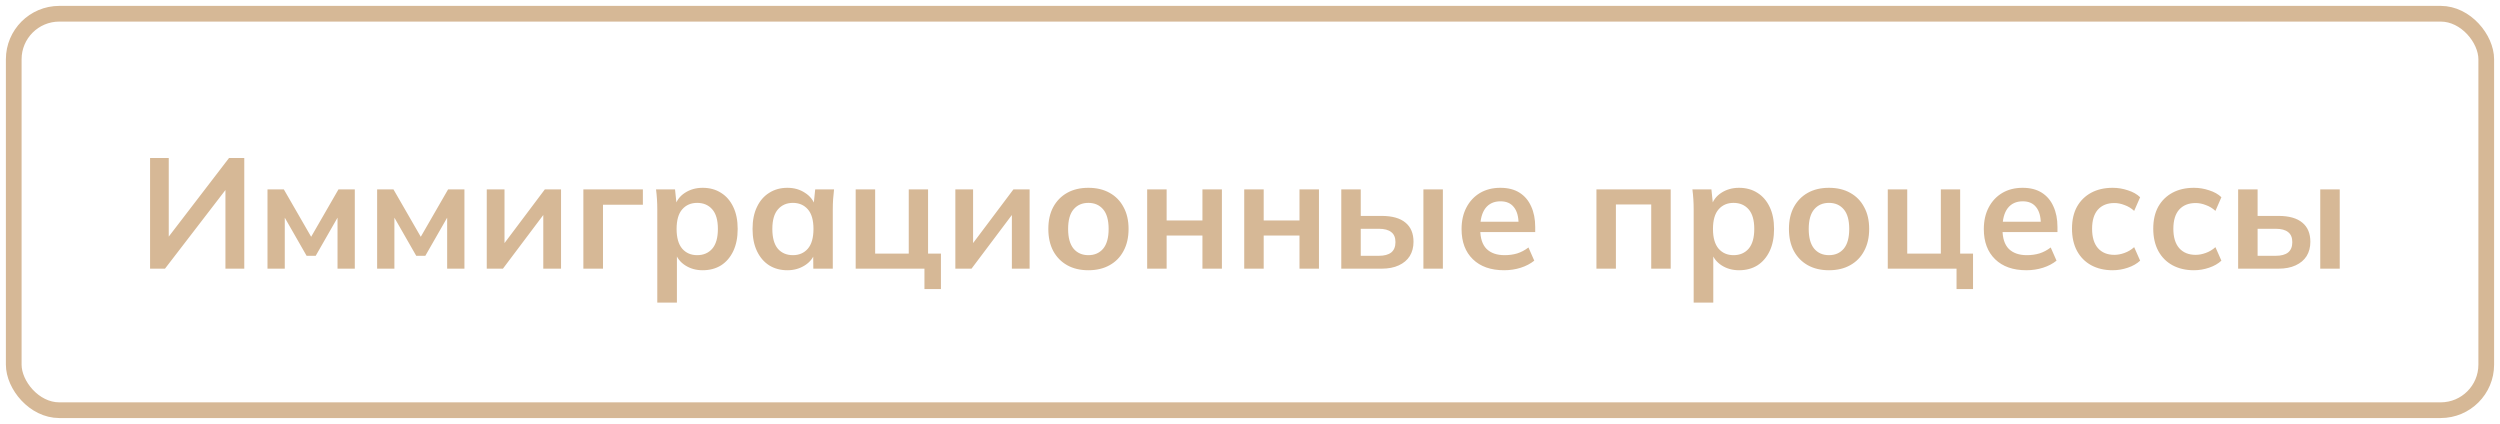
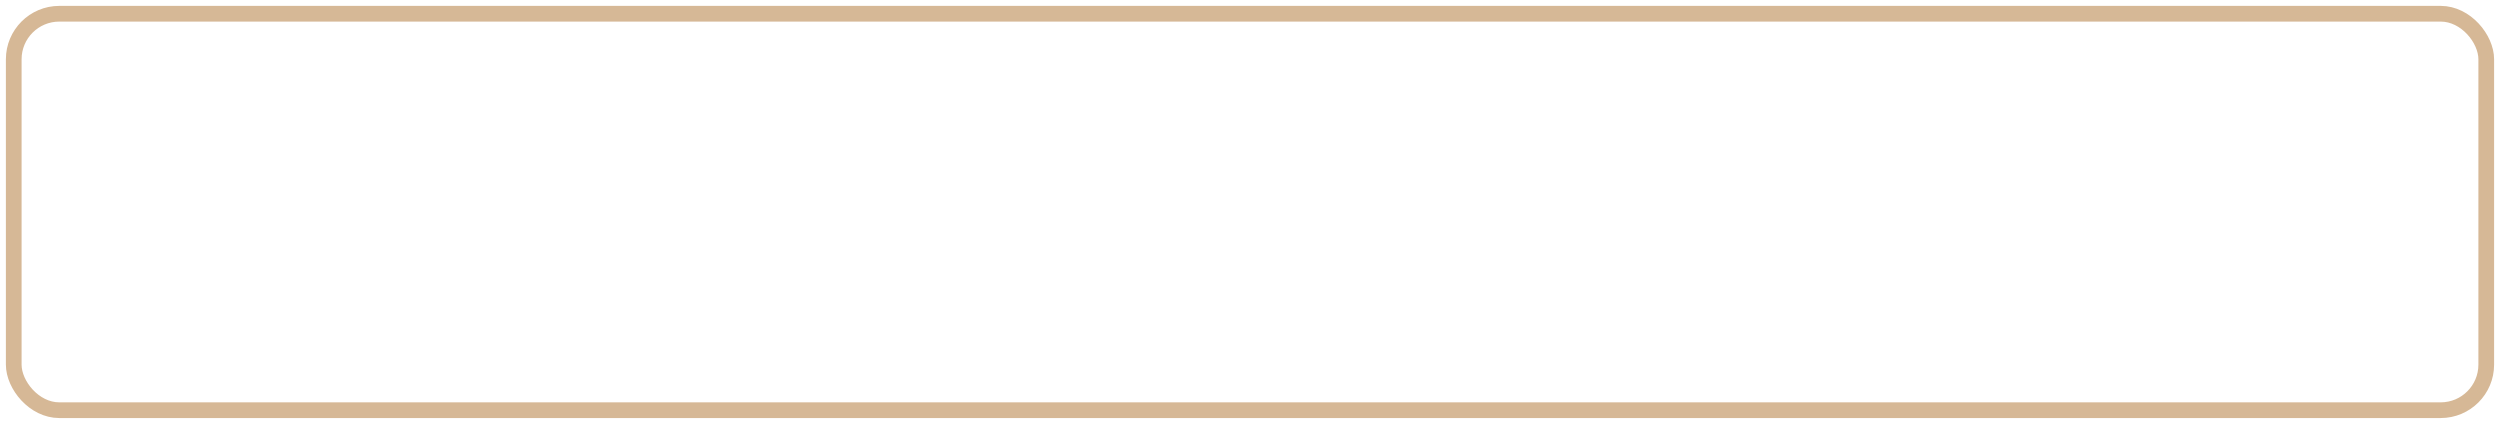
<svg xmlns="http://www.w3.org/2000/svg" viewBox="0 0 286.6 48.6" fill="none">
-   <path d="M17.204 30.8V18.11H19.346V27.686H18.914L26.258 18.11H28.004V30.8H25.844V21.224H26.276L18.914 30.8H17.204ZM30.666 30.8V21.71H32.538L35.67 27.146L38.802 21.71H40.674V30.8H38.694V24.23H39.108L36.192 29.324H35.148L32.232 24.23H32.646V30.8H30.666ZM43.234 30.8V21.71H45.106L48.238 27.146L51.37 21.71H53.242V30.8H51.262V24.23H51.676L48.76 29.324H47.716L44.8 24.23H45.214V30.8H43.234ZM55.802 30.8V21.71H57.836V28.586H57.296L62.462 21.71H64.317V30.8H62.282V23.906H62.841L57.656 30.8H55.802ZM66.877 30.8V21.71H73.699V23.474H69.127V30.8H66.877ZM75.351 34.688V23.978C75.351 23.606 75.339 23.228 75.315 22.844C75.291 22.46 75.255 22.082 75.207 21.71H77.385L77.583 23.618H77.385C77.565 22.982 77.943 22.478 78.519 22.106C79.107 21.722 79.785 21.53 80.553 21.53C81.357 21.53 82.059 21.722 82.659 22.106C83.259 22.478 83.727 23.018 84.063 23.726C84.399 24.422 84.567 25.262 84.567 26.246C84.567 27.23 84.399 28.076 84.063 28.784C83.727 29.492 83.259 30.038 82.659 30.422C82.059 30.794 81.357 30.98 80.553 30.98C79.797 30.98 79.131 30.794 78.555 30.422C77.979 30.05 77.595 29.552 77.403 28.928H77.601V34.688H75.351ZM79.923 29.252C80.643 29.252 81.219 29.006 81.651 28.514C82.083 28.01 82.299 27.254 82.299 26.246C82.299 25.238 82.083 24.488 81.651 23.996C81.219 23.504 80.643 23.258 79.923 23.258C79.215 23.258 78.645 23.504 78.213 23.996C77.781 24.488 77.565 25.238 77.565 26.246C77.565 27.254 77.781 28.01 78.213 28.514C78.645 29.006 79.215 29.252 79.923 29.252ZM90.269 30.98C89.477 30.98 88.781 30.794 88.181 30.422C87.581 30.038 87.113 29.492 86.777 28.784C86.441 28.076 86.273 27.23 86.273 26.246C86.273 25.262 86.441 24.422 86.777 23.726C87.113 23.018 87.581 22.478 88.181 22.106C88.781 21.722 89.477 21.53 90.269 21.53C91.037 21.53 91.709 21.722 92.285 22.106C92.873 22.478 93.263 22.982 93.455 23.618H93.257L93.455 21.71H95.615C95.579 22.082 95.543 22.46 95.507 22.844C95.483 23.228 95.471 23.606 95.471 23.978V30.8H93.239L93.221 28.928H93.437C93.245 29.552 92.855 30.05 92.267 30.422C91.679 30.794 91.013 30.98 90.269 30.98ZM90.899 29.252C91.607 29.252 92.177 29.006 92.609 28.514C93.041 28.01 93.257 27.254 93.257 26.246C93.257 25.238 93.041 24.488 92.609 23.996C92.177 23.504 91.607 23.258 90.899 23.258C90.191 23.258 89.621 23.504 89.189 23.996C88.757 24.488 88.541 25.238 88.541 26.246C88.541 27.254 88.751 28.01 89.171 28.514C89.603 29.006 90.179 29.252 90.899 29.252ZM105.979 33.14V30.8H98.095V21.71H100.327V29.072H104.179V21.71H106.393V29.072H107.869V33.14H105.979ZM109.521 30.8V21.71H111.555V28.586H111.015L116.181 21.71H118.035V30.8H116.001V23.906H116.559L111.375 30.8H109.521ZM124.771 30.98C123.835 30.98 123.025 30.788 122.341 30.404C121.657 30.02 121.123 29.474 120.739 28.766C120.367 28.058 120.181 27.218 120.181 26.246C120.181 25.274 120.367 24.44 120.739 23.744C121.123 23.036 121.657 22.49 122.341 22.106C123.025 21.722 123.835 21.53 124.771 21.53C125.707 21.53 126.517 21.722 127.202 22.106C127.897 22.49 128.431 23.036 128.803 23.744C129.187 24.44 129.379 25.274 129.379 26.246C129.379 27.218 129.187 28.058 128.803 28.766C128.431 29.474 127.897 30.02 127.202 30.404C126.517 30.788 125.707 30.98 124.771 30.98ZM124.771 29.252C125.479 29.252 126.043 29.006 126.463 28.514C126.883 28.01 127.093 27.254 127.093 26.246C127.093 25.238 126.883 24.488 126.463 23.996C126.043 23.504 125.479 23.258 124.771 23.258C124.063 23.258 123.499 23.504 123.079 23.996C122.659 24.488 122.449 25.238 122.449 26.246C122.449 27.254 122.659 28.01 123.079 28.514C123.499 29.006 124.063 29.252 124.771 29.252ZM131.511 30.8V21.71H133.743V25.274H137.847V21.71H140.079V30.8H137.847V27.002H133.743V30.8H131.511ZM142.638 30.8V21.71H144.87V25.274H148.974V21.71H151.206V30.8H148.974V27.002H144.87V30.8H142.638ZM153.765 30.8V21.71H155.997V24.752H158.391C159.603 24.752 160.515 25.01 161.127 25.526C161.739 26.03 162.045 26.762 162.045 27.722C162.045 28.346 161.901 28.892 161.613 29.36C161.325 29.816 160.905 30.17 160.353 30.422C159.813 30.674 159.159 30.8 158.391 30.8H153.765ZM155.997 29.324H158.085C158.697 29.324 159.165 29.198 159.489 28.946C159.813 28.682 159.975 28.286 159.975 27.758C159.975 27.23 159.813 26.846 159.489 26.606C159.177 26.354 158.709 26.228 158.085 26.228H155.997V29.324ZM163.179 30.8V21.71H165.411V30.8H163.179ZM172.433 30.98C170.908 30.98 169.714 30.56 168.85 29.72C167.986 28.88 167.554 27.728 167.554 26.264C167.554 25.316 167.74 24.488 168.113 23.78C168.484 23.072 169 22.52 169.66 22.124C170.332 21.728 171.112 21.53 172 21.53C172.877 21.53 173.608 21.716 174.196 22.088C174.785 22.46 175.229 22.982 175.528 23.654C175.84 24.326 175.996 25.112 175.996 26.012V26.606H169.372V25.418H174.394L174.088 25.67C174.088 24.83 173.908 24.188 173.548 23.744C173.2 23.3 172.69 23.078 172.018 23.078C171.274 23.078 170.698 23.342 170.29 23.87C169.894 24.398 169.696 25.136 169.696 26.084V26.318C169.696 27.302 169.936 28.04 170.416 28.532C170.908 29.012 171.598 29.252 172.486 29.252C173.002 29.252 173.482 29.186 173.926 29.054C174.382 28.91 174.815 28.682 175.223 28.37L175.888 29.882C175.456 30.23 174.94 30.5 174.341 30.692C173.74 30.884 173.104 30.98 172.433 30.98ZM183.015 30.8V21.71H191.529V30.8H189.297V23.438H185.247V30.8H183.015ZM194.162 34.688V23.978C194.162 23.606 194.15 23.228 194.126 22.844C194.102 22.46 194.065 22.082 194.017 21.71H196.196L196.393 23.618H196.196C196.375 22.982 196.754 22.478 197.329 22.106C197.918 21.722 198.596 21.53 199.364 21.53C200.167 21.53 200.87 21.722 201.47 22.106C202.069 22.478 202.537 23.018 202.874 23.726C203.21 24.422 203.378 25.262 203.378 26.246C203.378 27.23 203.21 28.076 202.874 28.784C202.537 29.492 202.069 30.038 201.47 30.422C200.87 30.794 200.167 30.98 199.364 30.98C198.608 30.98 197.942 30.794 197.365 30.422C196.789 30.05 196.405 29.552 196.214 28.928H196.411V34.688H194.162ZM198.733 29.252C199.454 29.252 200.03 29.006 200.462 28.514C200.894 28.01 201.109 27.254 201.109 26.246C201.109 25.238 200.894 24.488 200.462 23.996C200.03 23.504 199.454 23.258 198.733 23.258C198.026 23.258 197.456 23.504 197.024 23.996C196.592 24.488 196.375 25.238 196.375 26.246C196.375 27.254 196.592 28.01 197.024 28.514C197.456 29.006 198.026 29.252 198.733 29.252ZM209.674 30.98C208.738 30.98 207.928 30.788 207.244 30.404C206.56 30.02 206.026 29.474 205.642 28.766C205.27 28.058 205.084 27.218 205.084 26.246C205.084 25.274 205.27 24.44 205.642 23.744C206.026 23.036 206.56 22.49 207.244 22.106C207.928 21.722 208.738 21.53 209.674 21.53C210.61 21.53 211.42 21.722 212.104 22.106C212.8 22.49 213.334 23.036 213.706 23.744C214.09 24.44 214.282 25.274 214.282 26.246C214.282 27.218 214.09 28.058 213.706 28.766C213.334 29.474 212.8 30.02 212.104 30.404C211.42 30.788 210.61 30.98 209.674 30.98ZM209.674 29.252C210.382 29.252 210.946 29.006 211.366 28.514C211.786 28.01 211.996 27.254 211.996 26.246C211.996 25.238 211.786 24.488 211.366 23.996C210.946 23.504 210.382 23.258 209.674 23.258C208.966 23.258 208.402 23.504 207.982 23.996C207.562 24.488 207.352 25.238 207.352 26.246C207.352 27.254 207.562 28.01 207.982 28.514C208.402 29.006 208.966 29.252 209.674 29.252ZM224.298 33.14V30.8H216.414V21.71H218.646V29.072H222.498V21.71H224.712V29.072H226.188V33.14H224.298ZM232.304 30.98C230.779 30.98 229.586 30.56 228.721 29.72C227.857 28.88 227.425 27.728 227.425 26.264C227.425 25.316 227.612 24.488 227.984 23.78C228.355 23.072 228.871 22.52 229.532 22.124C230.203 21.728 230.984 21.53 231.872 21.53C232.748 21.53 233.479 21.716 234.067 22.088C234.656 22.46 235.1 22.982 235.399 23.654C235.712 24.326 235.867 25.112 235.867 26.012V26.606H229.243V25.418H234.266L233.959 25.67C233.959 24.83 233.78 24.188 233.42 23.744C233.071 23.3 232.561 23.078 231.89 23.078C231.145 23.078 230.57 23.342 230.161 23.87C229.765 24.398 229.568 25.136 229.568 26.084V26.318C229.568 27.302 229.807 28.04 230.287 28.532C230.779 29.012 231.47 29.252 232.358 29.252C232.874 29.252 233.354 29.186 233.798 29.054C234.254 28.91 234.686 28.682 235.094 28.37L235.76 29.882C235.328 30.23 234.812 30.5 234.212 30.692C233.611 30.884 232.975 30.98 232.304 30.98ZM242.195 30.98C241.259 30.98 240.437 30.788 239.729 30.404C239.033 30.02 238.493 29.474 238.109 28.766C237.725 28.046 237.533 27.194 237.533 26.21C237.533 25.226 237.725 24.386 238.109 23.69C238.505 22.994 239.051 22.46 239.747 22.088C240.443 21.716 241.259 21.53 242.195 21.53C242.795 21.53 243.377 21.626 243.941 21.818C244.517 21.998 244.985 22.262 245.345 22.61L244.661 24.176C244.337 23.876 243.971 23.654 243.563 23.51C243.167 23.354 242.777 23.276 242.393 23.276C241.589 23.276 240.959 23.528 240.503 24.032C240.059 24.536 239.837 25.268 239.837 26.228C239.837 27.188 240.059 27.926 240.503 28.442C240.959 28.958 241.589 29.216 242.393 29.216C242.765 29.216 243.149 29.144 243.545 29C243.953 28.856 244.325 28.634 244.661 28.334L245.345 29.882C244.973 30.23 244.499 30.5 243.923 30.692C243.359 30.884 242.783 30.98 242.195 30.98ZM251.511 30.98C250.576 30.98 249.753 30.788 249.045 30.404C248.349 30.02 247.809 29.474 247.425 28.766C247.041 28.046 246.849 27.194 246.849 26.21C246.849 25.226 247.041 24.386 247.425 23.69C247.821 22.994 248.367 22.46 249.063 22.088C249.759 21.716 250.576 21.53 251.511 21.53C252.11 21.53 252.692 21.626 253.257 21.818C253.834 21.998 254.302 22.262 254.661 22.61L253.977 24.176C253.654 23.876 253.287 23.654 252.88 23.51C252.483 23.354 252.093 23.276 251.71 23.276C250.906 23.276 250.276 23.528 249.819 24.032C249.375 24.536 249.153 25.268 249.153 26.228C249.153 27.188 249.375 27.926 249.819 28.442C250.276 28.958 250.906 29.216 251.71 29.216C252.08 29.216 252.465 29.144 252.862 29C253.27 28.856 253.642 28.634 253.977 28.334L254.661 29.882C254.289 30.23 253.814 30.5 253.24 30.692C252.675 30.884 252.1 30.98 251.511 30.98ZM256.58 30.8V21.71H258.812V24.752H261.205C262.417 24.752 263.329 25.01 263.941 25.526C264.554 26.03 264.859 26.762 264.859 27.722C264.859 28.346 264.716 28.892 264.429 29.36C264.139 29.816 263.719 30.17 263.167 30.422C262.627 30.674 261.973 30.8 261.205 30.8H256.58ZM258.812 29.324H260.901C261.513 29.324 261.98 29.198 262.305 28.946C262.627 28.682 262.79 28.286 262.79 27.758C262.79 27.23 262.627 26.846 262.305 26.606C261.993 26.354 261.523 26.228 260.901 26.228H258.812V29.324ZM265.993 30.8V21.71H268.227V30.8H265.993Z" fill="#D6B896" />
  <rect x="1.575" y="1.575" width="283.449" height="45.45" rx="5.222" stroke="#D6B896" stroke-width="1.8" />
</svg>